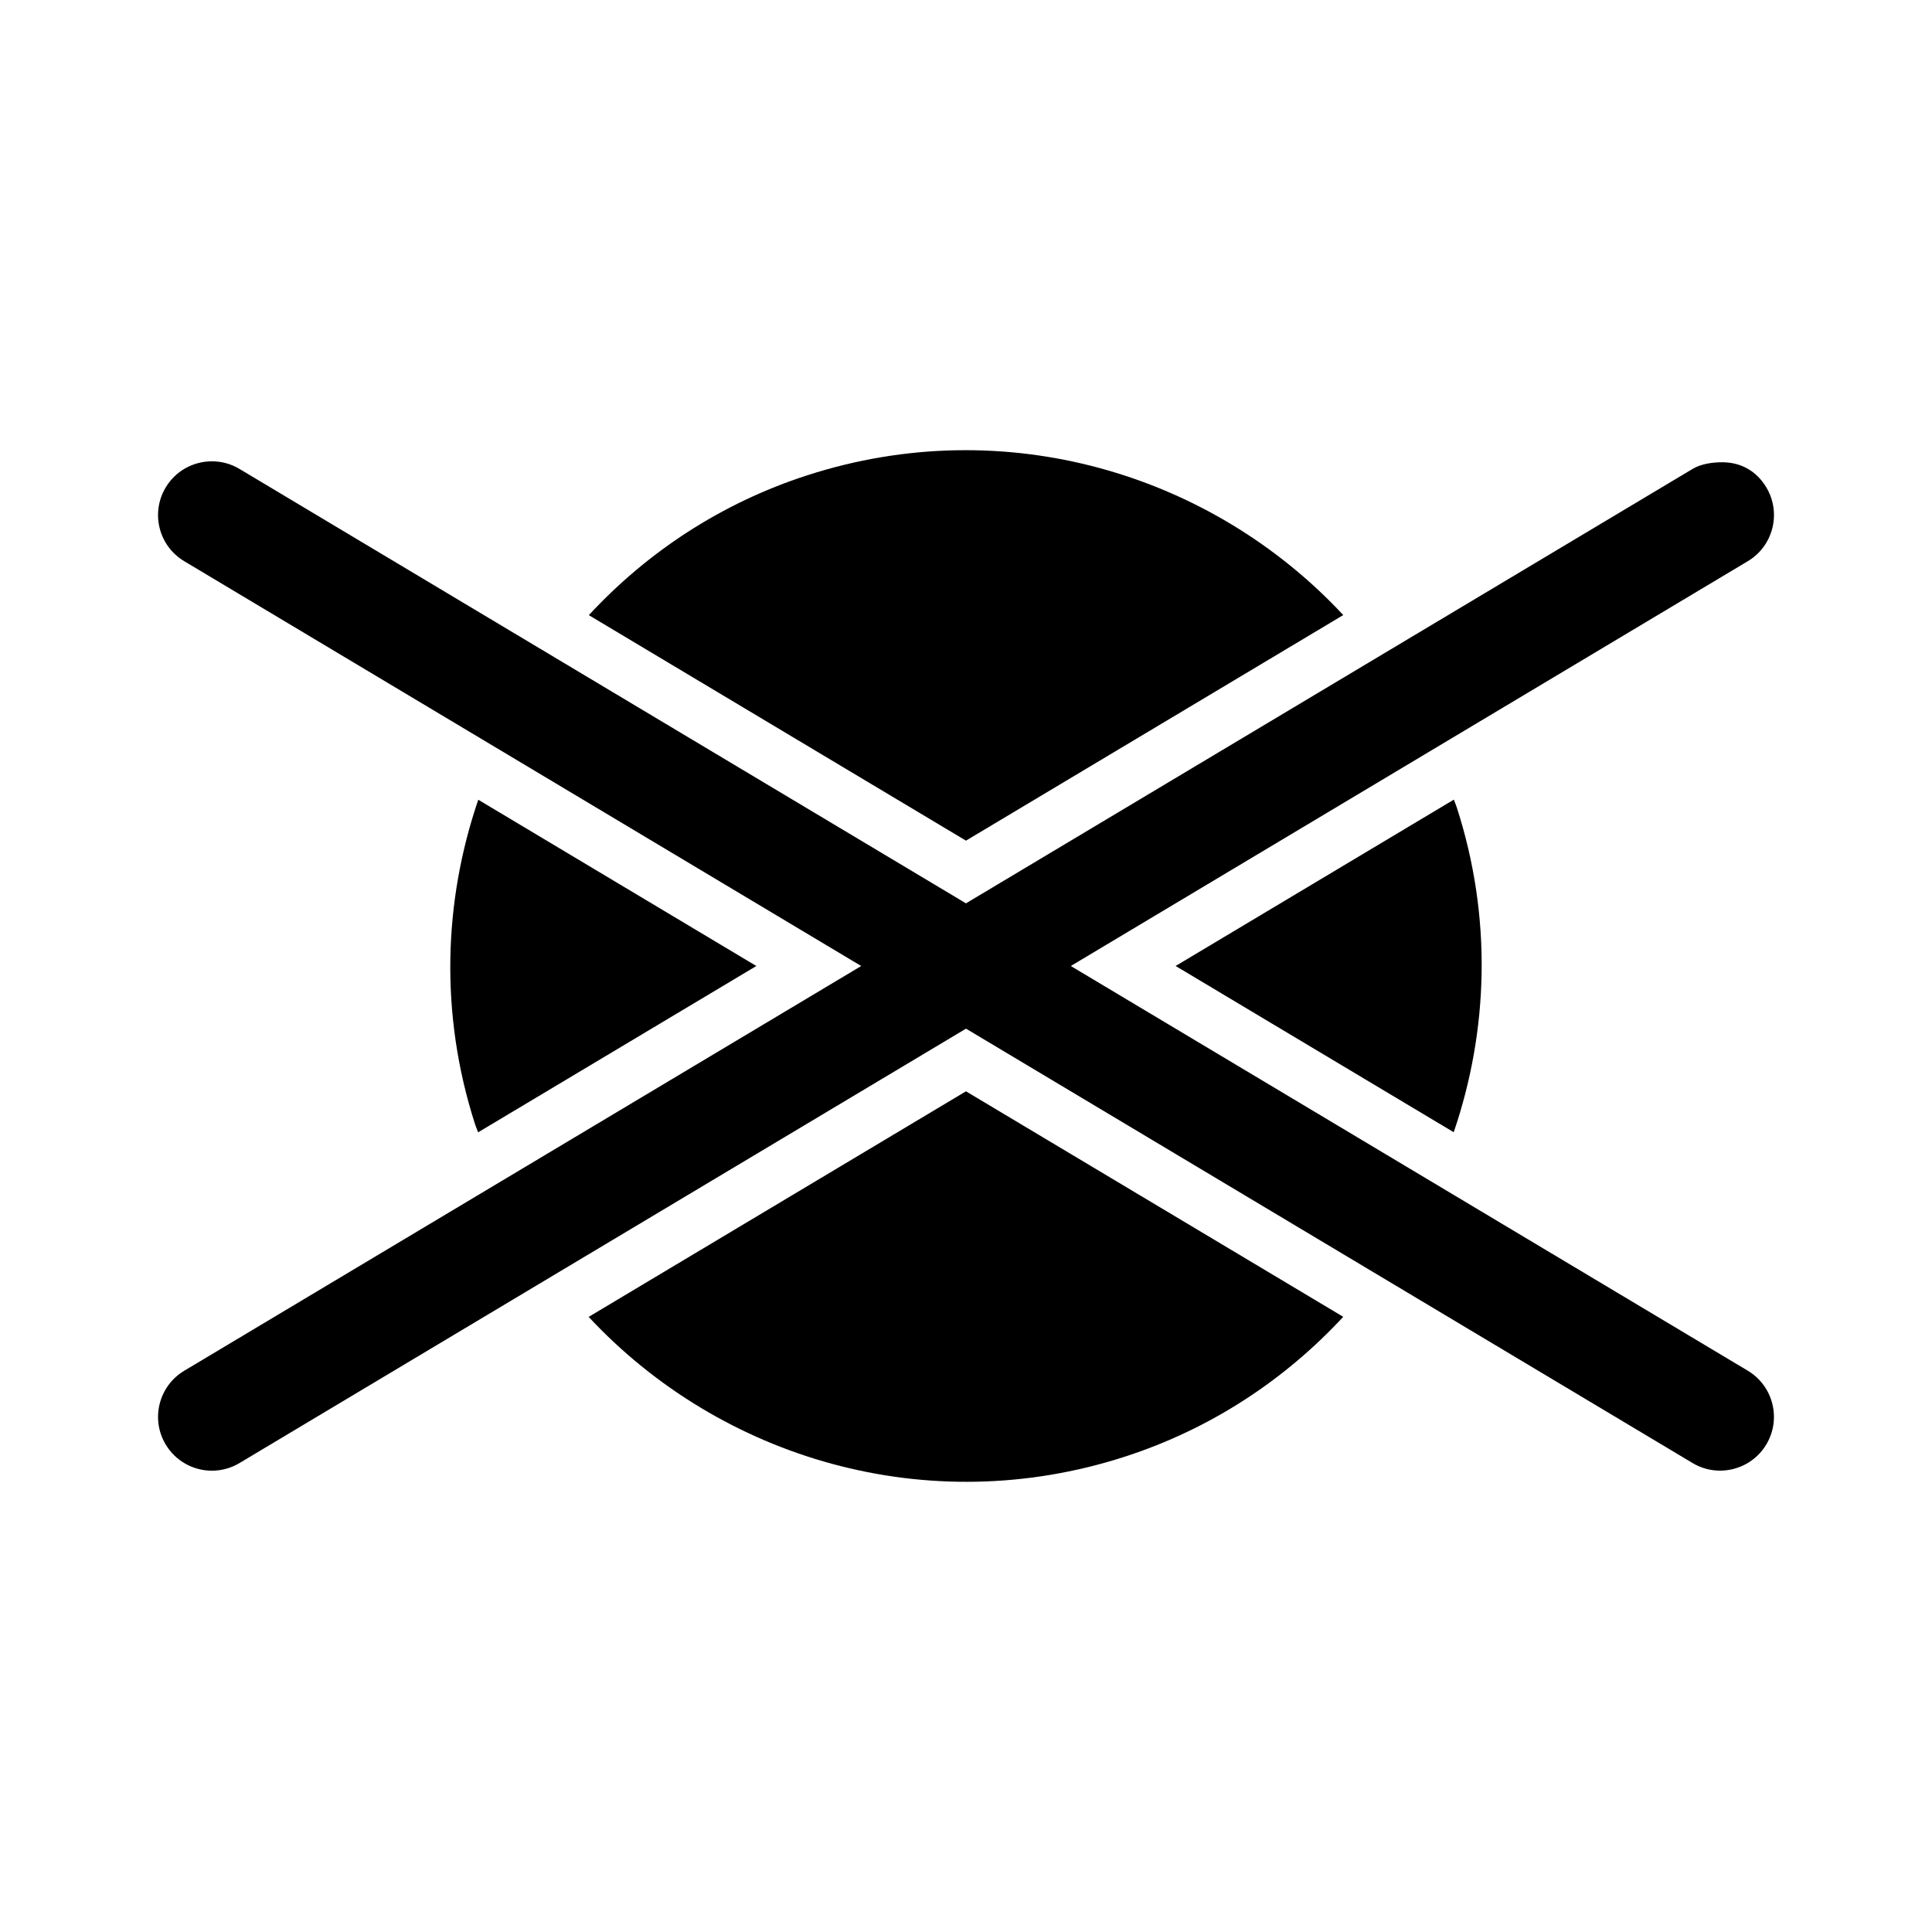
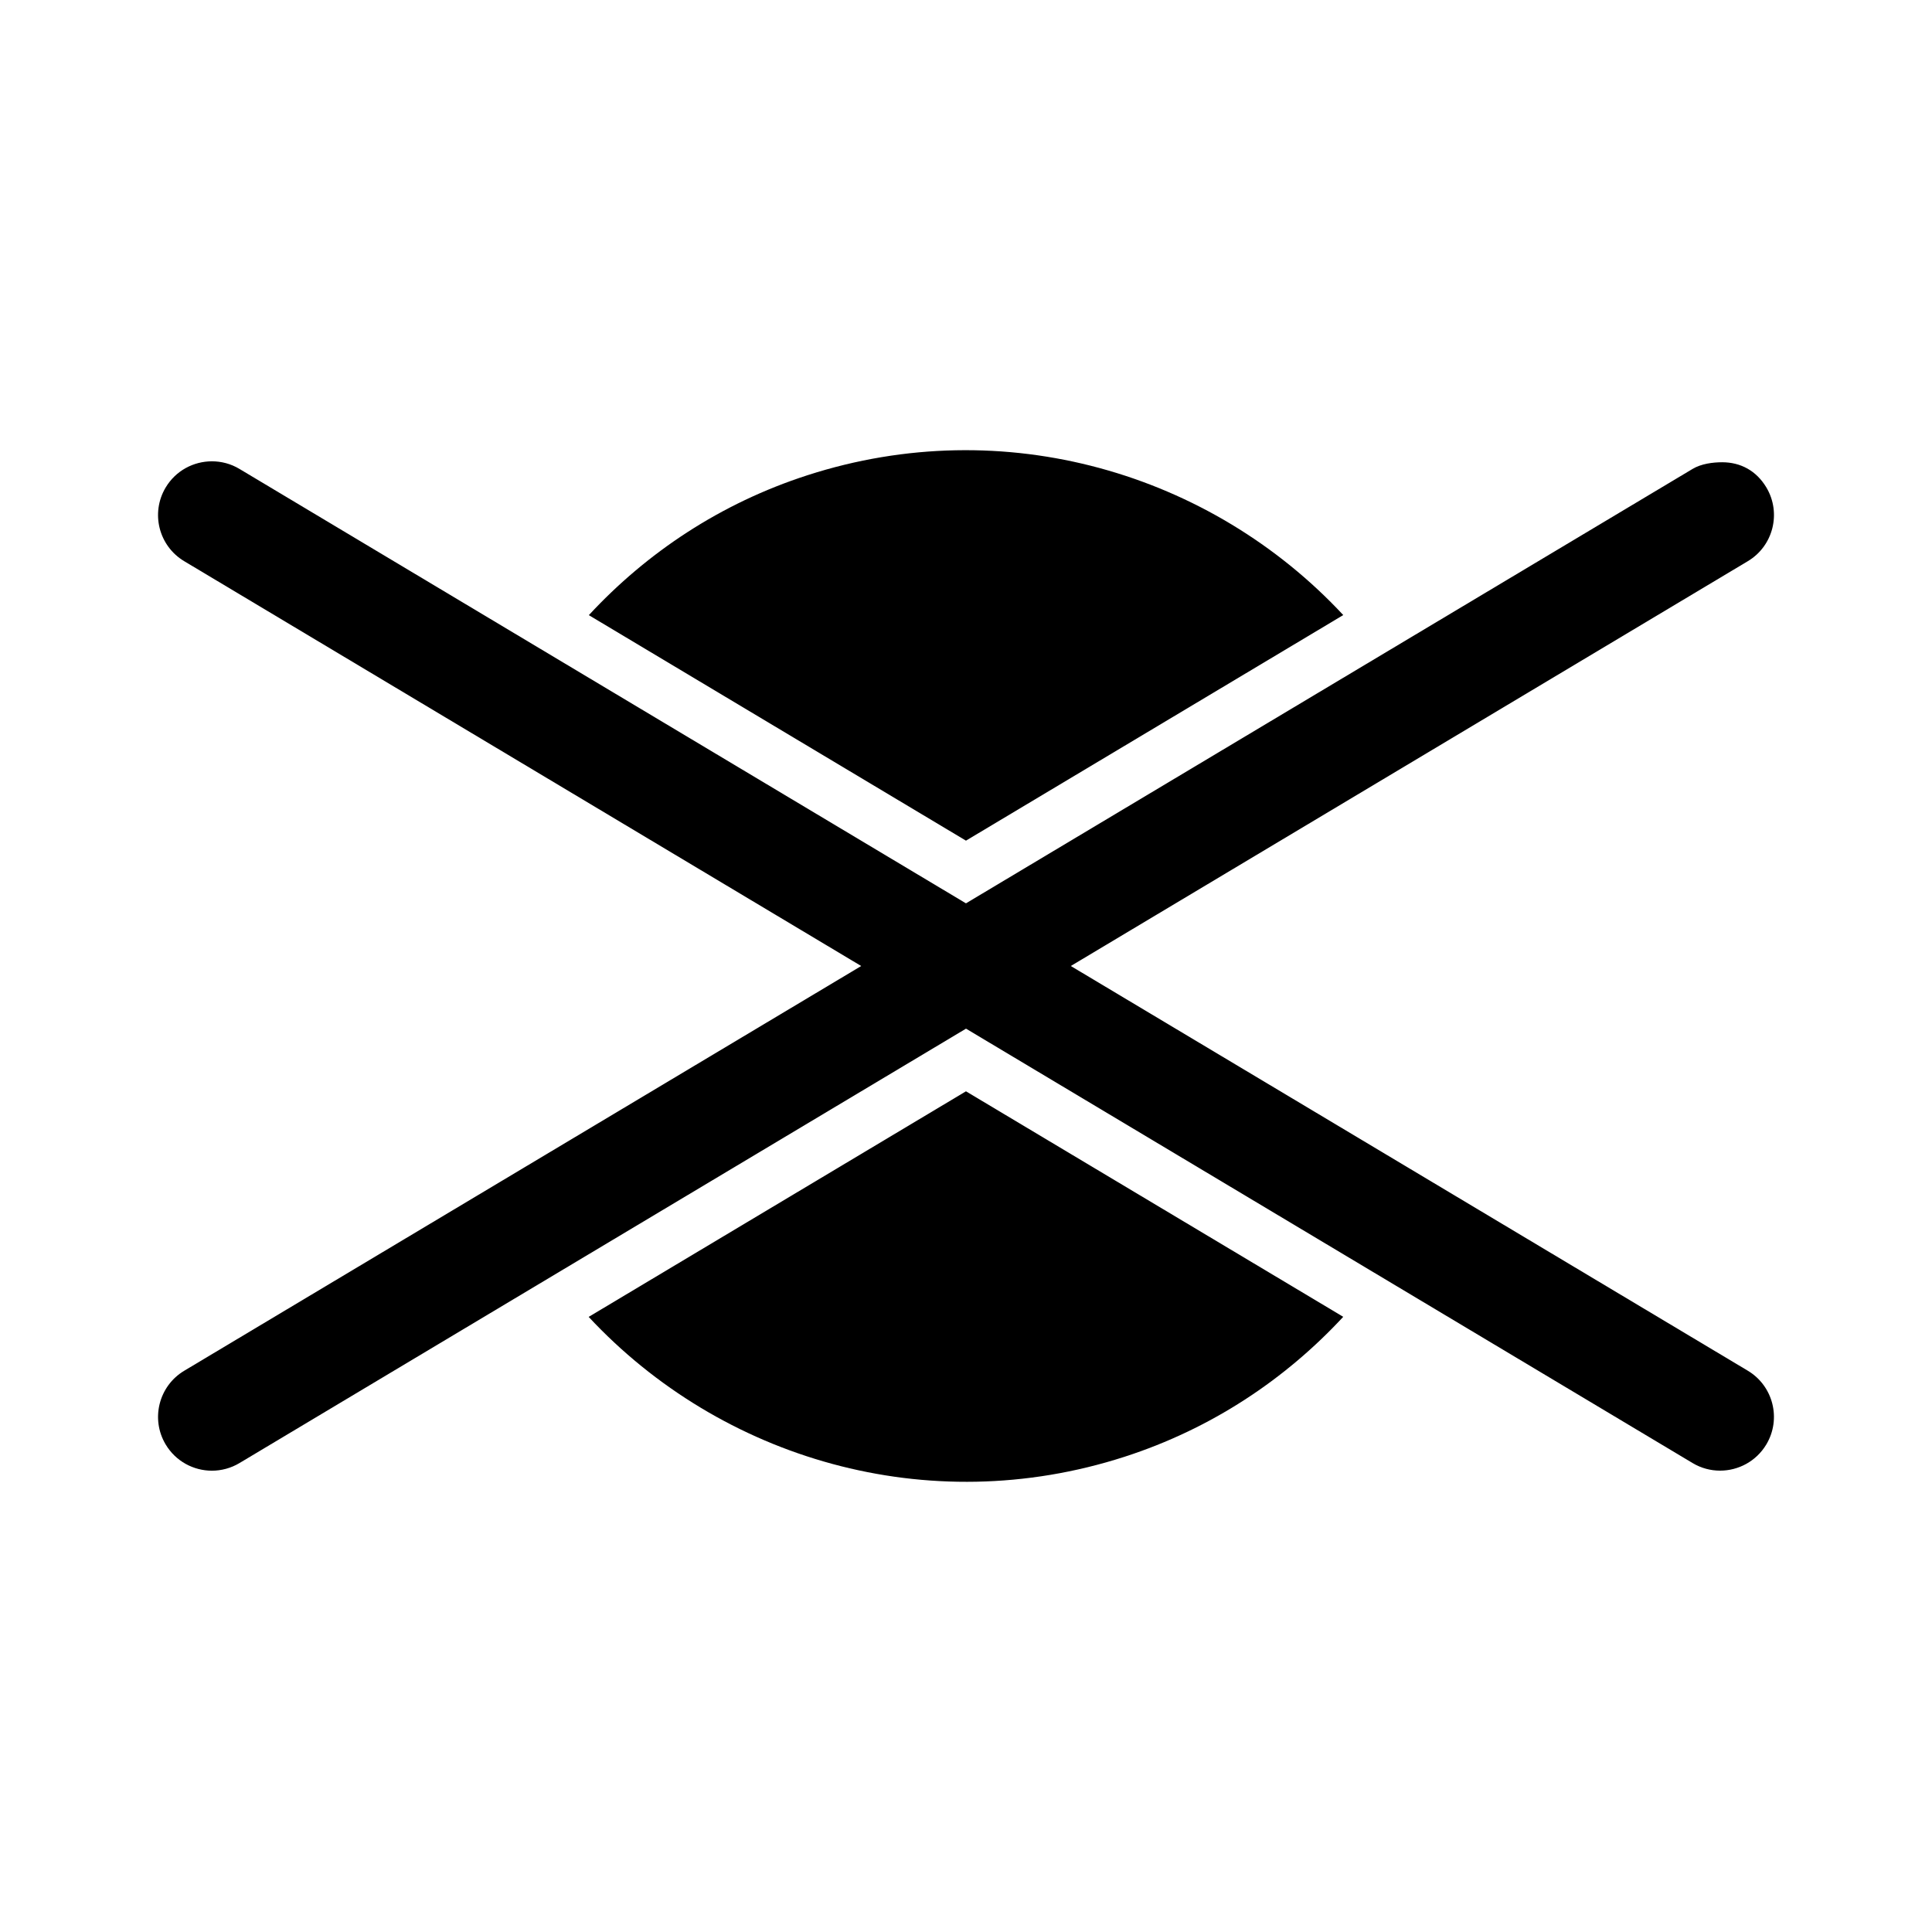
<svg xmlns="http://www.w3.org/2000/svg" fill="#000000" width="800px" height="800px" version="1.1" viewBox="144 144 512 512">
  <g>
-     <path d="m270.75 355.94c-9.215 26.934-10.246 56.895-0.832 86.066 0.23 0.715 0.535 1.379 0.785 2.074l73.734-44.078z" />
    <path d="m592.55 531.72c2.281 1.367 4.793 2.016 7.285 2.016 4.856 0 9.582-2.473 12.262-6.949 4.031-6.75 1.832-15.508-4.934-19.547l-179.39-107.24 179.4-107.27c6.766-4.031 8.957-12.793 4.934-19.547-2.676-4.469-6.863-6.68-11.719-6.68-2.484 0-5.547 0.398-7.828 1.762l-192.57 115.13-192.54-115.13c-2.281-1.367-4.797-2.012-7.289-2.012-4.852 0-9.586 2.465-12.258 6.934-4.039 6.758-1.84 15.516 4.934 19.547l179.39 107.27-179.39 107.25c-6.766 4.039-8.973 12.797-4.934 19.547 2.672 4.473 7.406 6.949 12.246 6.949 2.492 0 5.019-0.656 7.301-2.016l192.55-115.13z" />
    <path d="m399.99 366.78 99.988-59.781c-35.035-37.625-89.828-53.914-141.99-37.059-23.039 7.438-42.598 20.516-57.941 37.082z" />
-     <path d="m529.25 444.05c9.199-26.922 10.238-56.891 0.82-86.055-0.23-0.715-0.527-1.379-0.789-2.082l-73.727 44.082z" />
-     <path d="m399.99 433.21-99.988 59.781c35.047 37.629 89.828 53.918 142 37.074 23.039-7.445 42.605-20.516 57.969-37.094z" />
+     <path d="m399.99 433.21-99.988 59.781c35.047 37.629 89.828 53.918 142 37.074 23.039-7.445 42.605-20.516 57.969-37.094" />
  </g>
</svg>